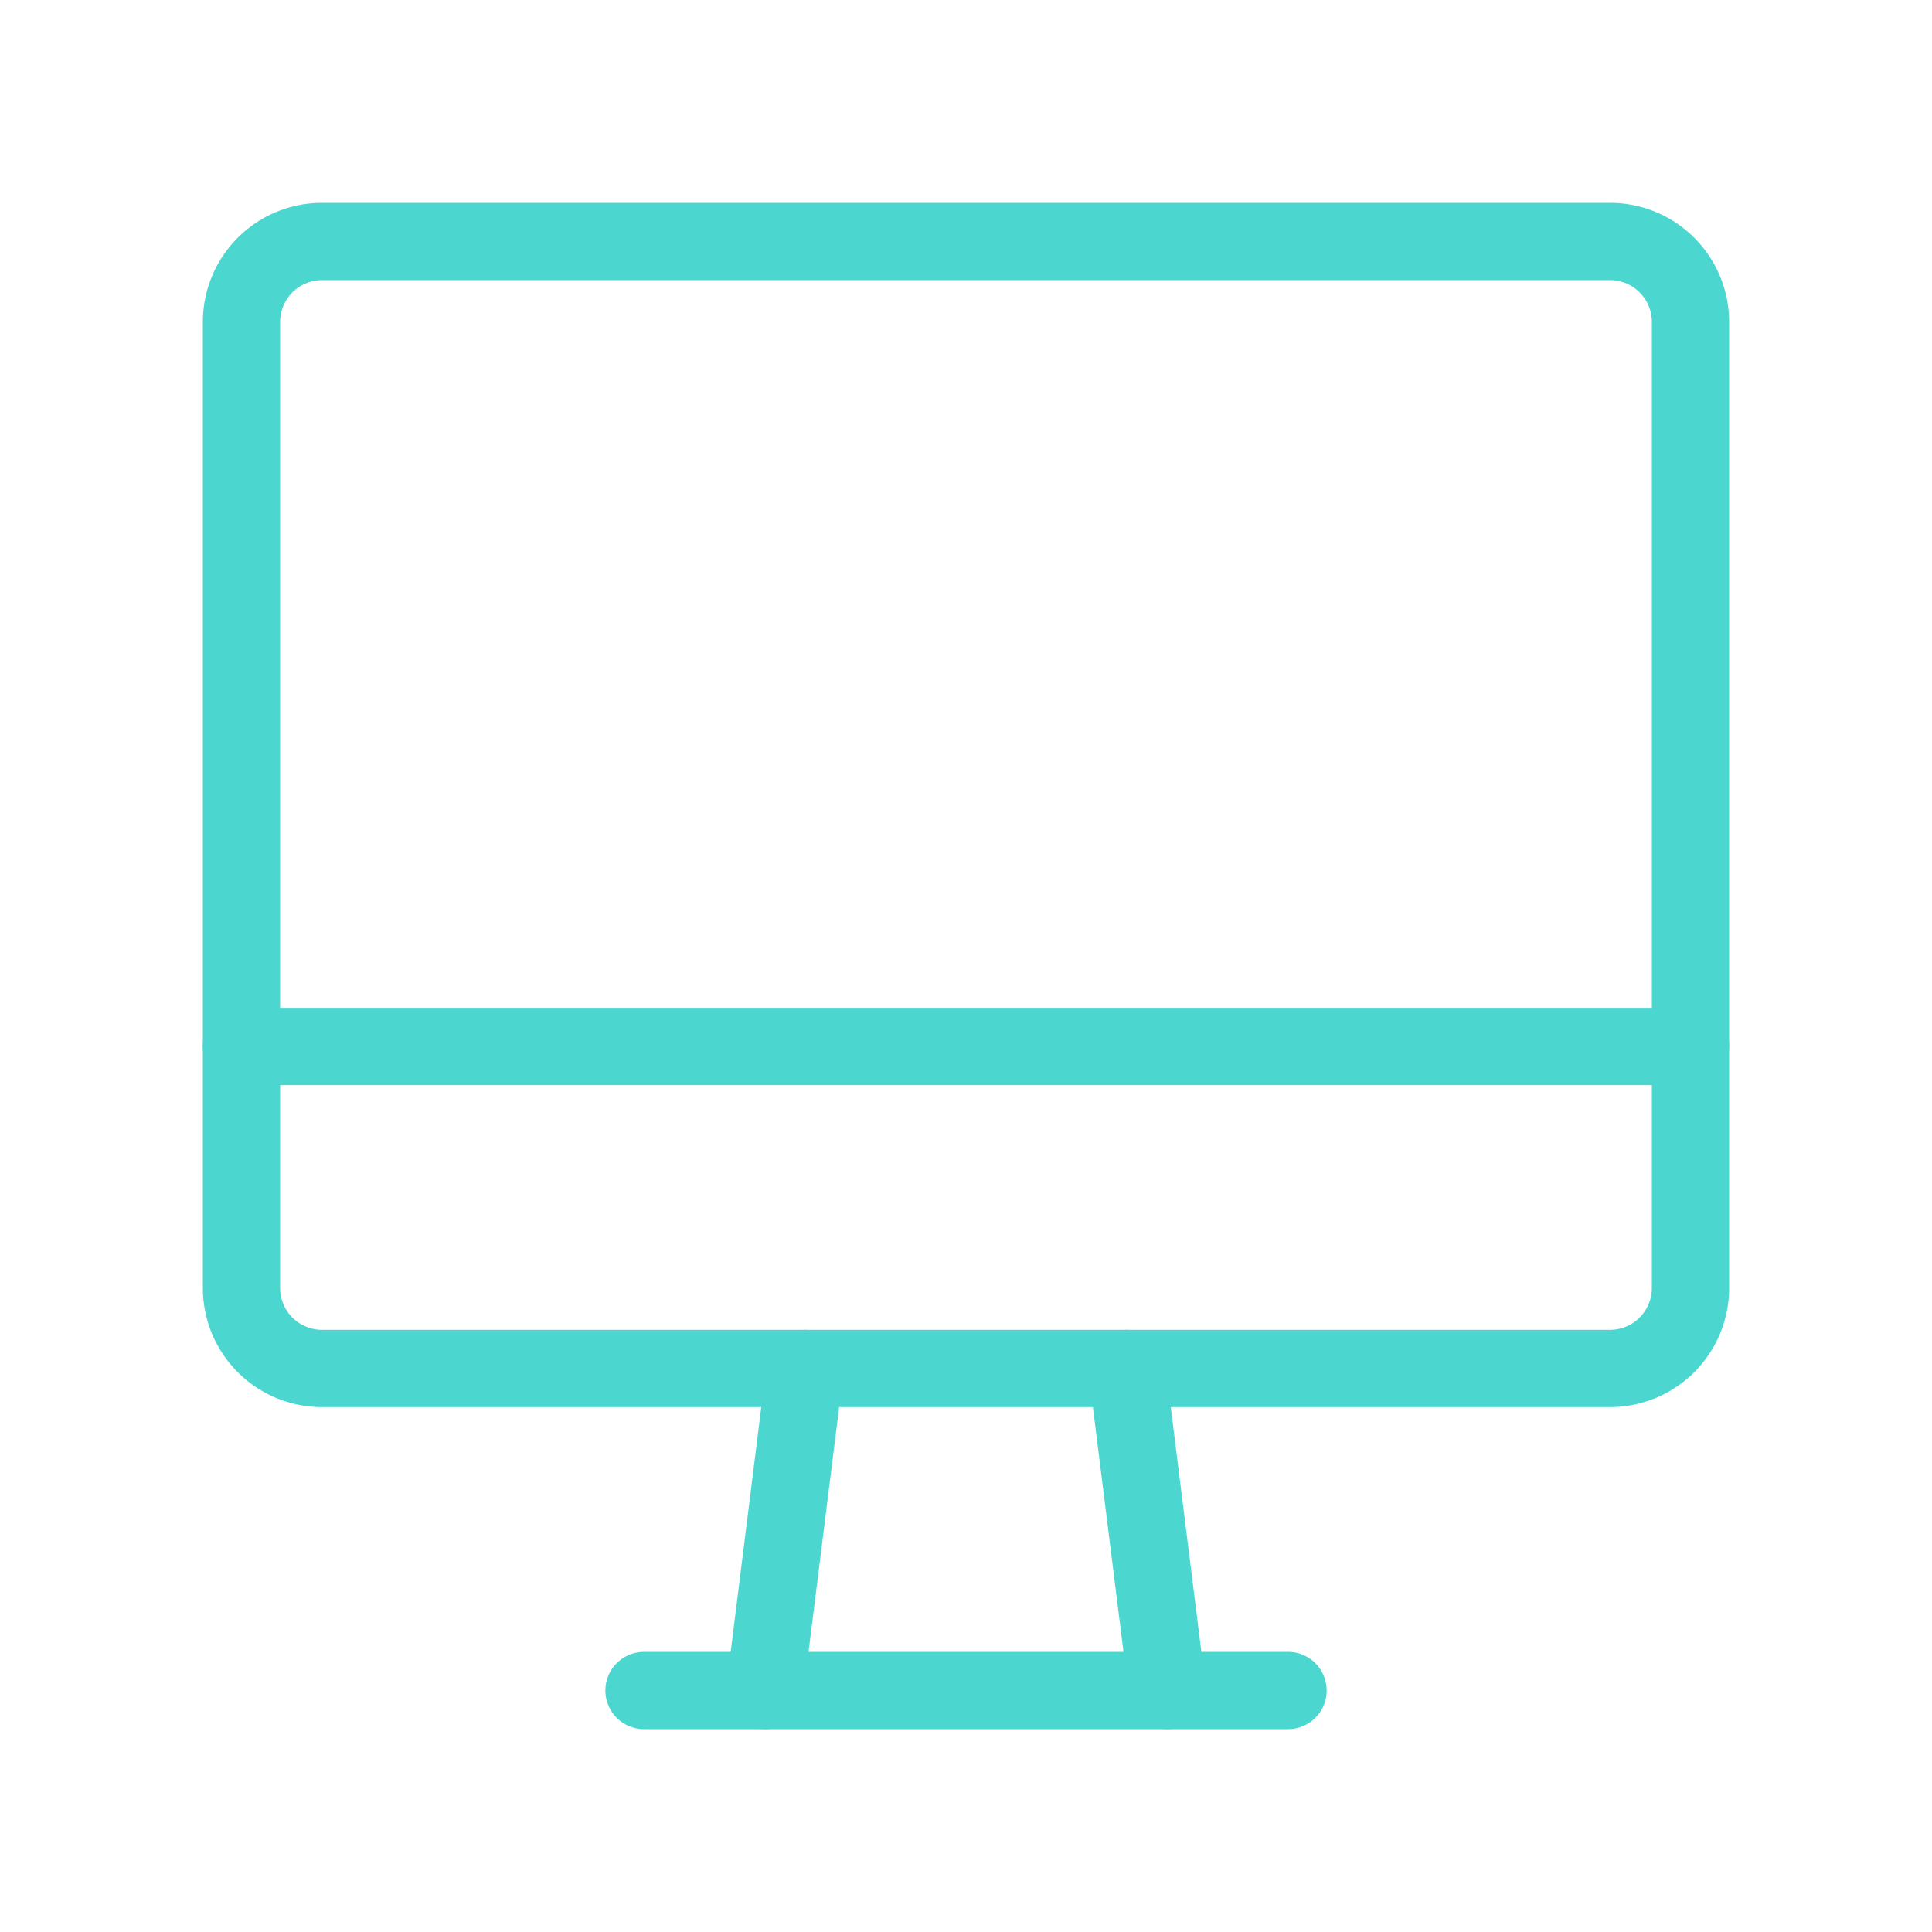
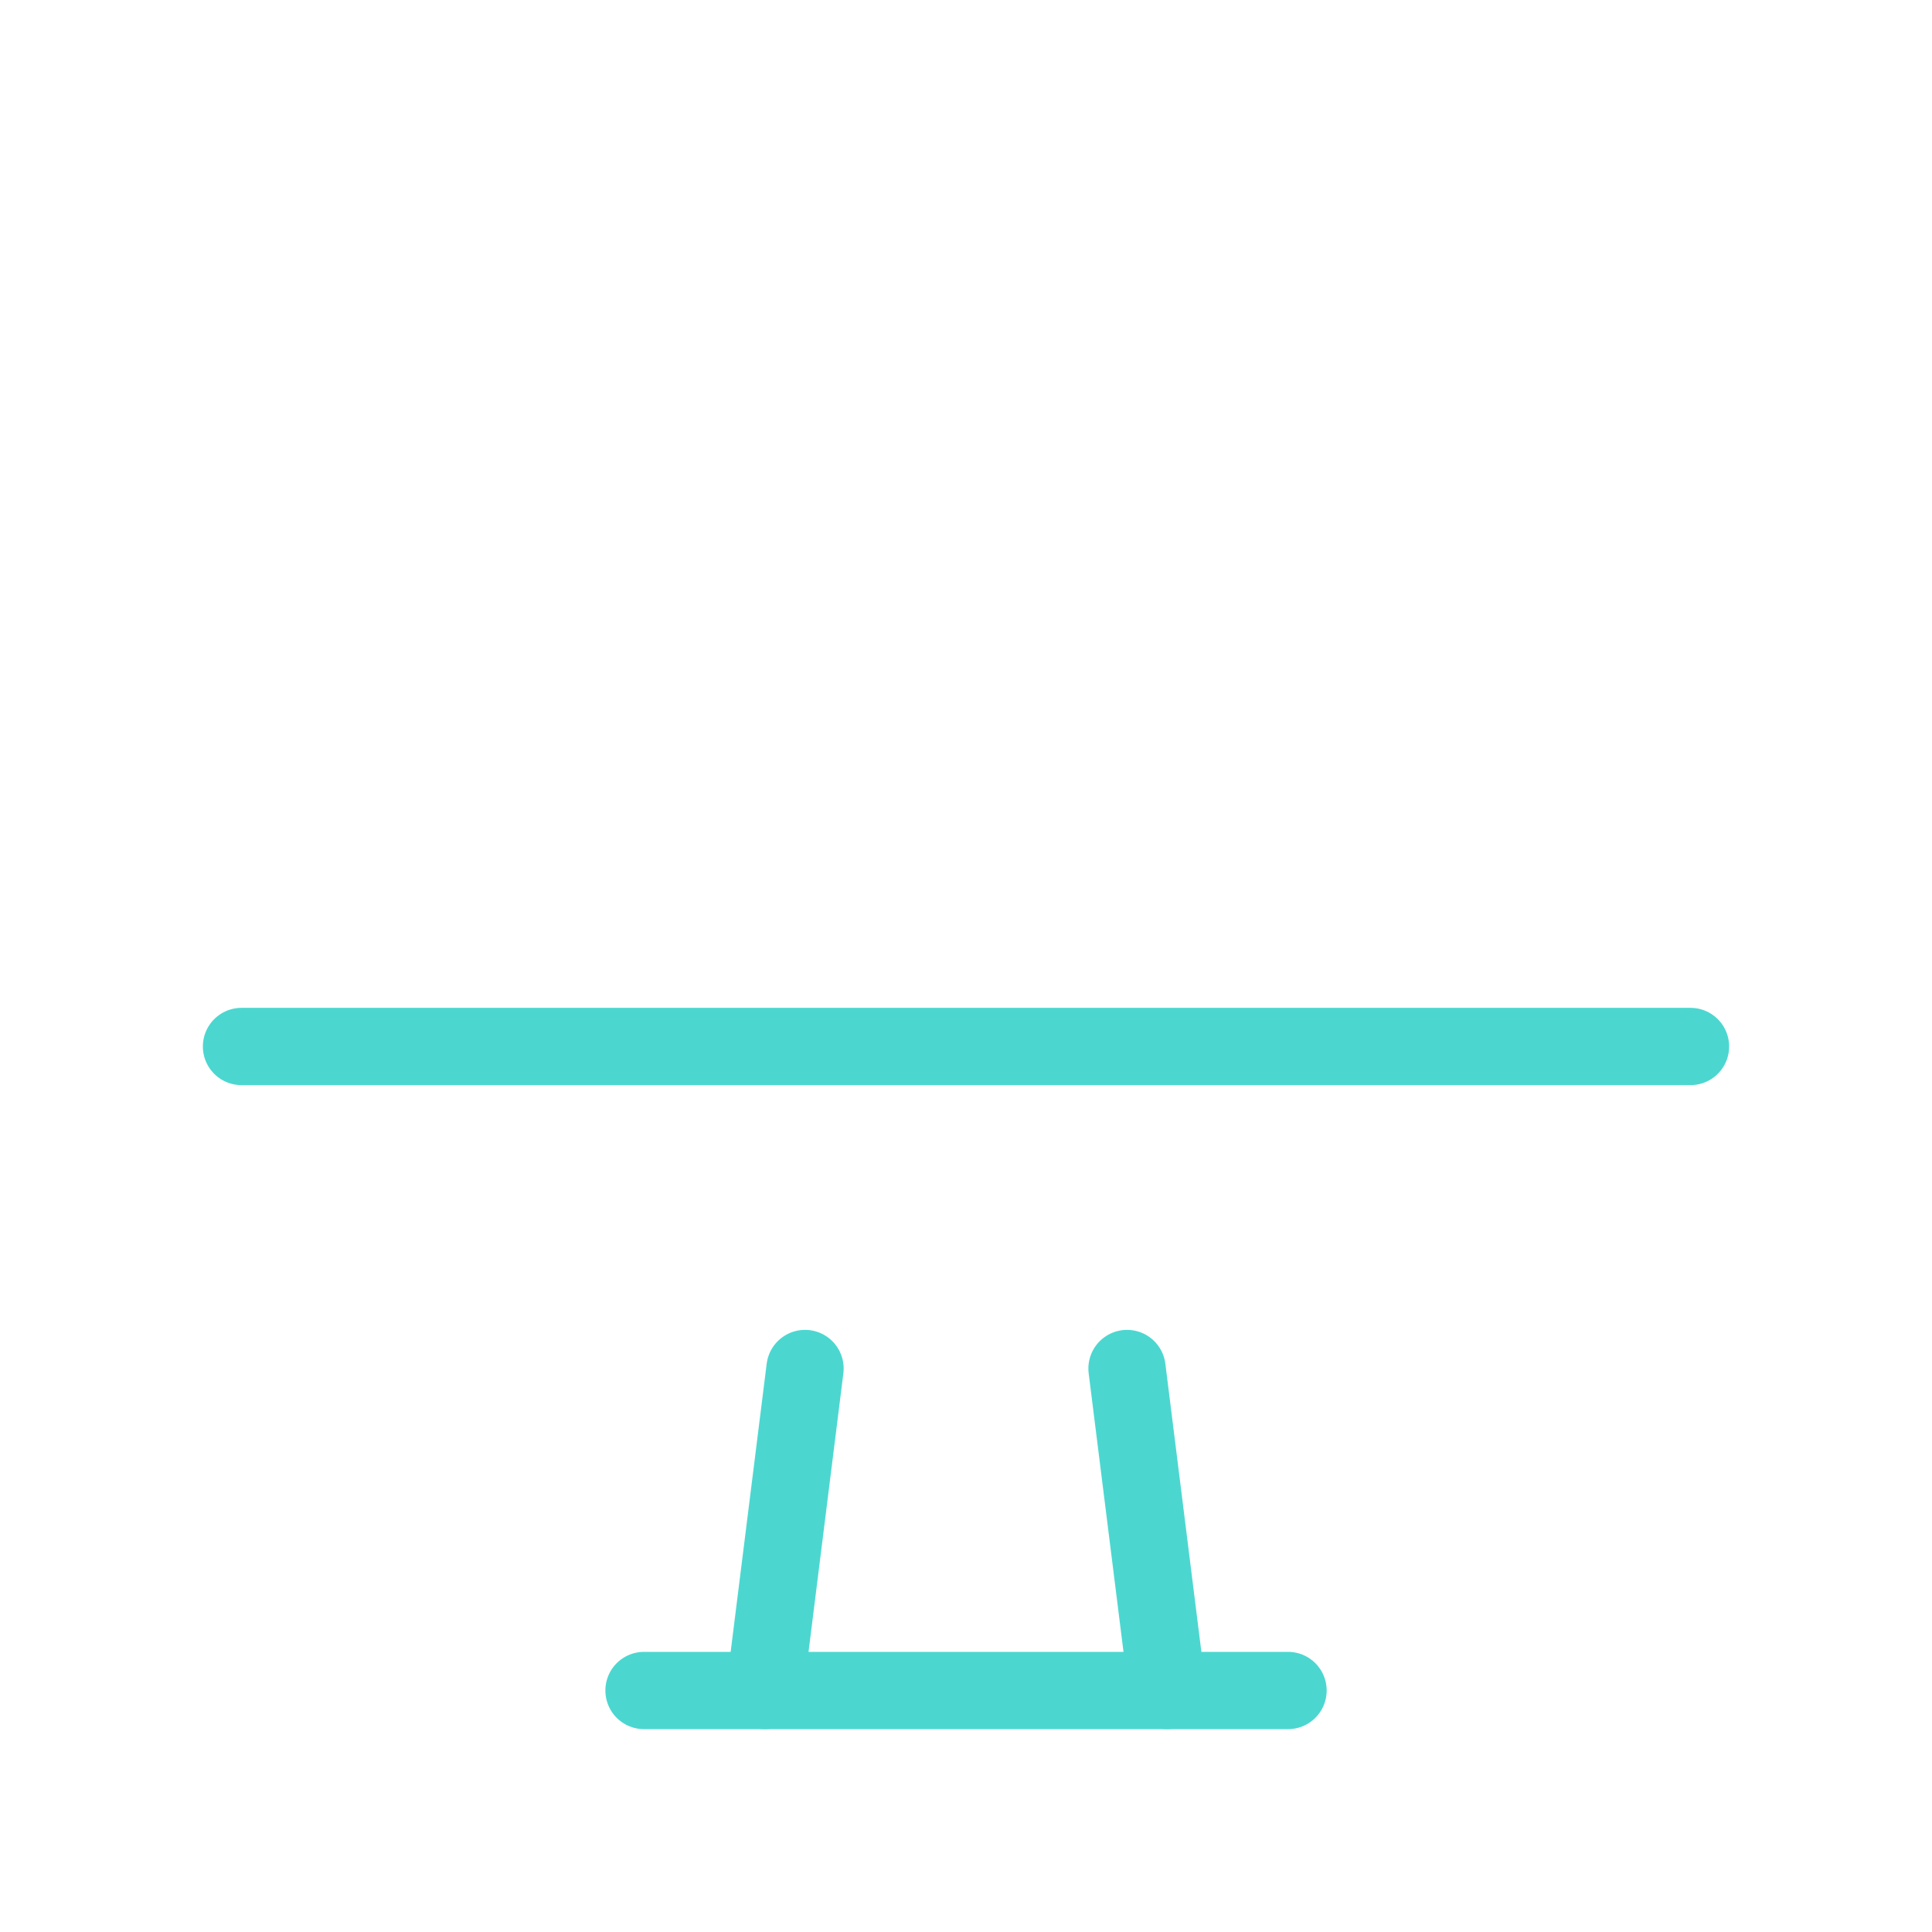
<svg xmlns="http://www.w3.org/2000/svg" id="グループ_398" data-name="グループ 398" width="50" height="50" viewBox="0 0 50 50">
  <path id="パス_16542" data-name="パス 16542" d="M0 0h50v50H0z" fill="none" />
-   <path id="パス_16543" data-name="パス 16543" d="M6.25 8.333A2.083 2.083 0 018.333 6.25h33.334a2.083 2.083 0 012.083 2.083v25a2.083 2.083 0 01-2.083 2.083H8.333a2.083 2.083 0 01-2.083-2.082z" fill="none" stroke="#4bd7d0" stroke-linecap="round" stroke-linejoin="round" stroke-width="2" />
  <path id="パス_16544" data-name="パス 16544" d="M6.25 27.083h37.5" fill="none" stroke="#4bd7d0" stroke-linecap="round" stroke-linejoin="round" stroke-width="2" />
  <path id="パス_16545" data-name="パス 16545" d="M16.667 43.75h16.667" fill="none" stroke="#4bd7d0" stroke-linecap="round" stroke-linejoin="round" stroke-width="2" />
  <path id="パス_16546" data-name="パス 16546" d="M20.834 35.417l-1.042 8.333" fill="none" stroke="#4bd7d0" stroke-linecap="round" stroke-linejoin="round" stroke-width="2" />
  <path id="パス_16547" data-name="パス 16547" d="M29.167 35.417l1.042 8.333" fill="none" stroke="#4bd7d0" stroke-linecap="round" stroke-linejoin="round" stroke-width="2" />
</svg>